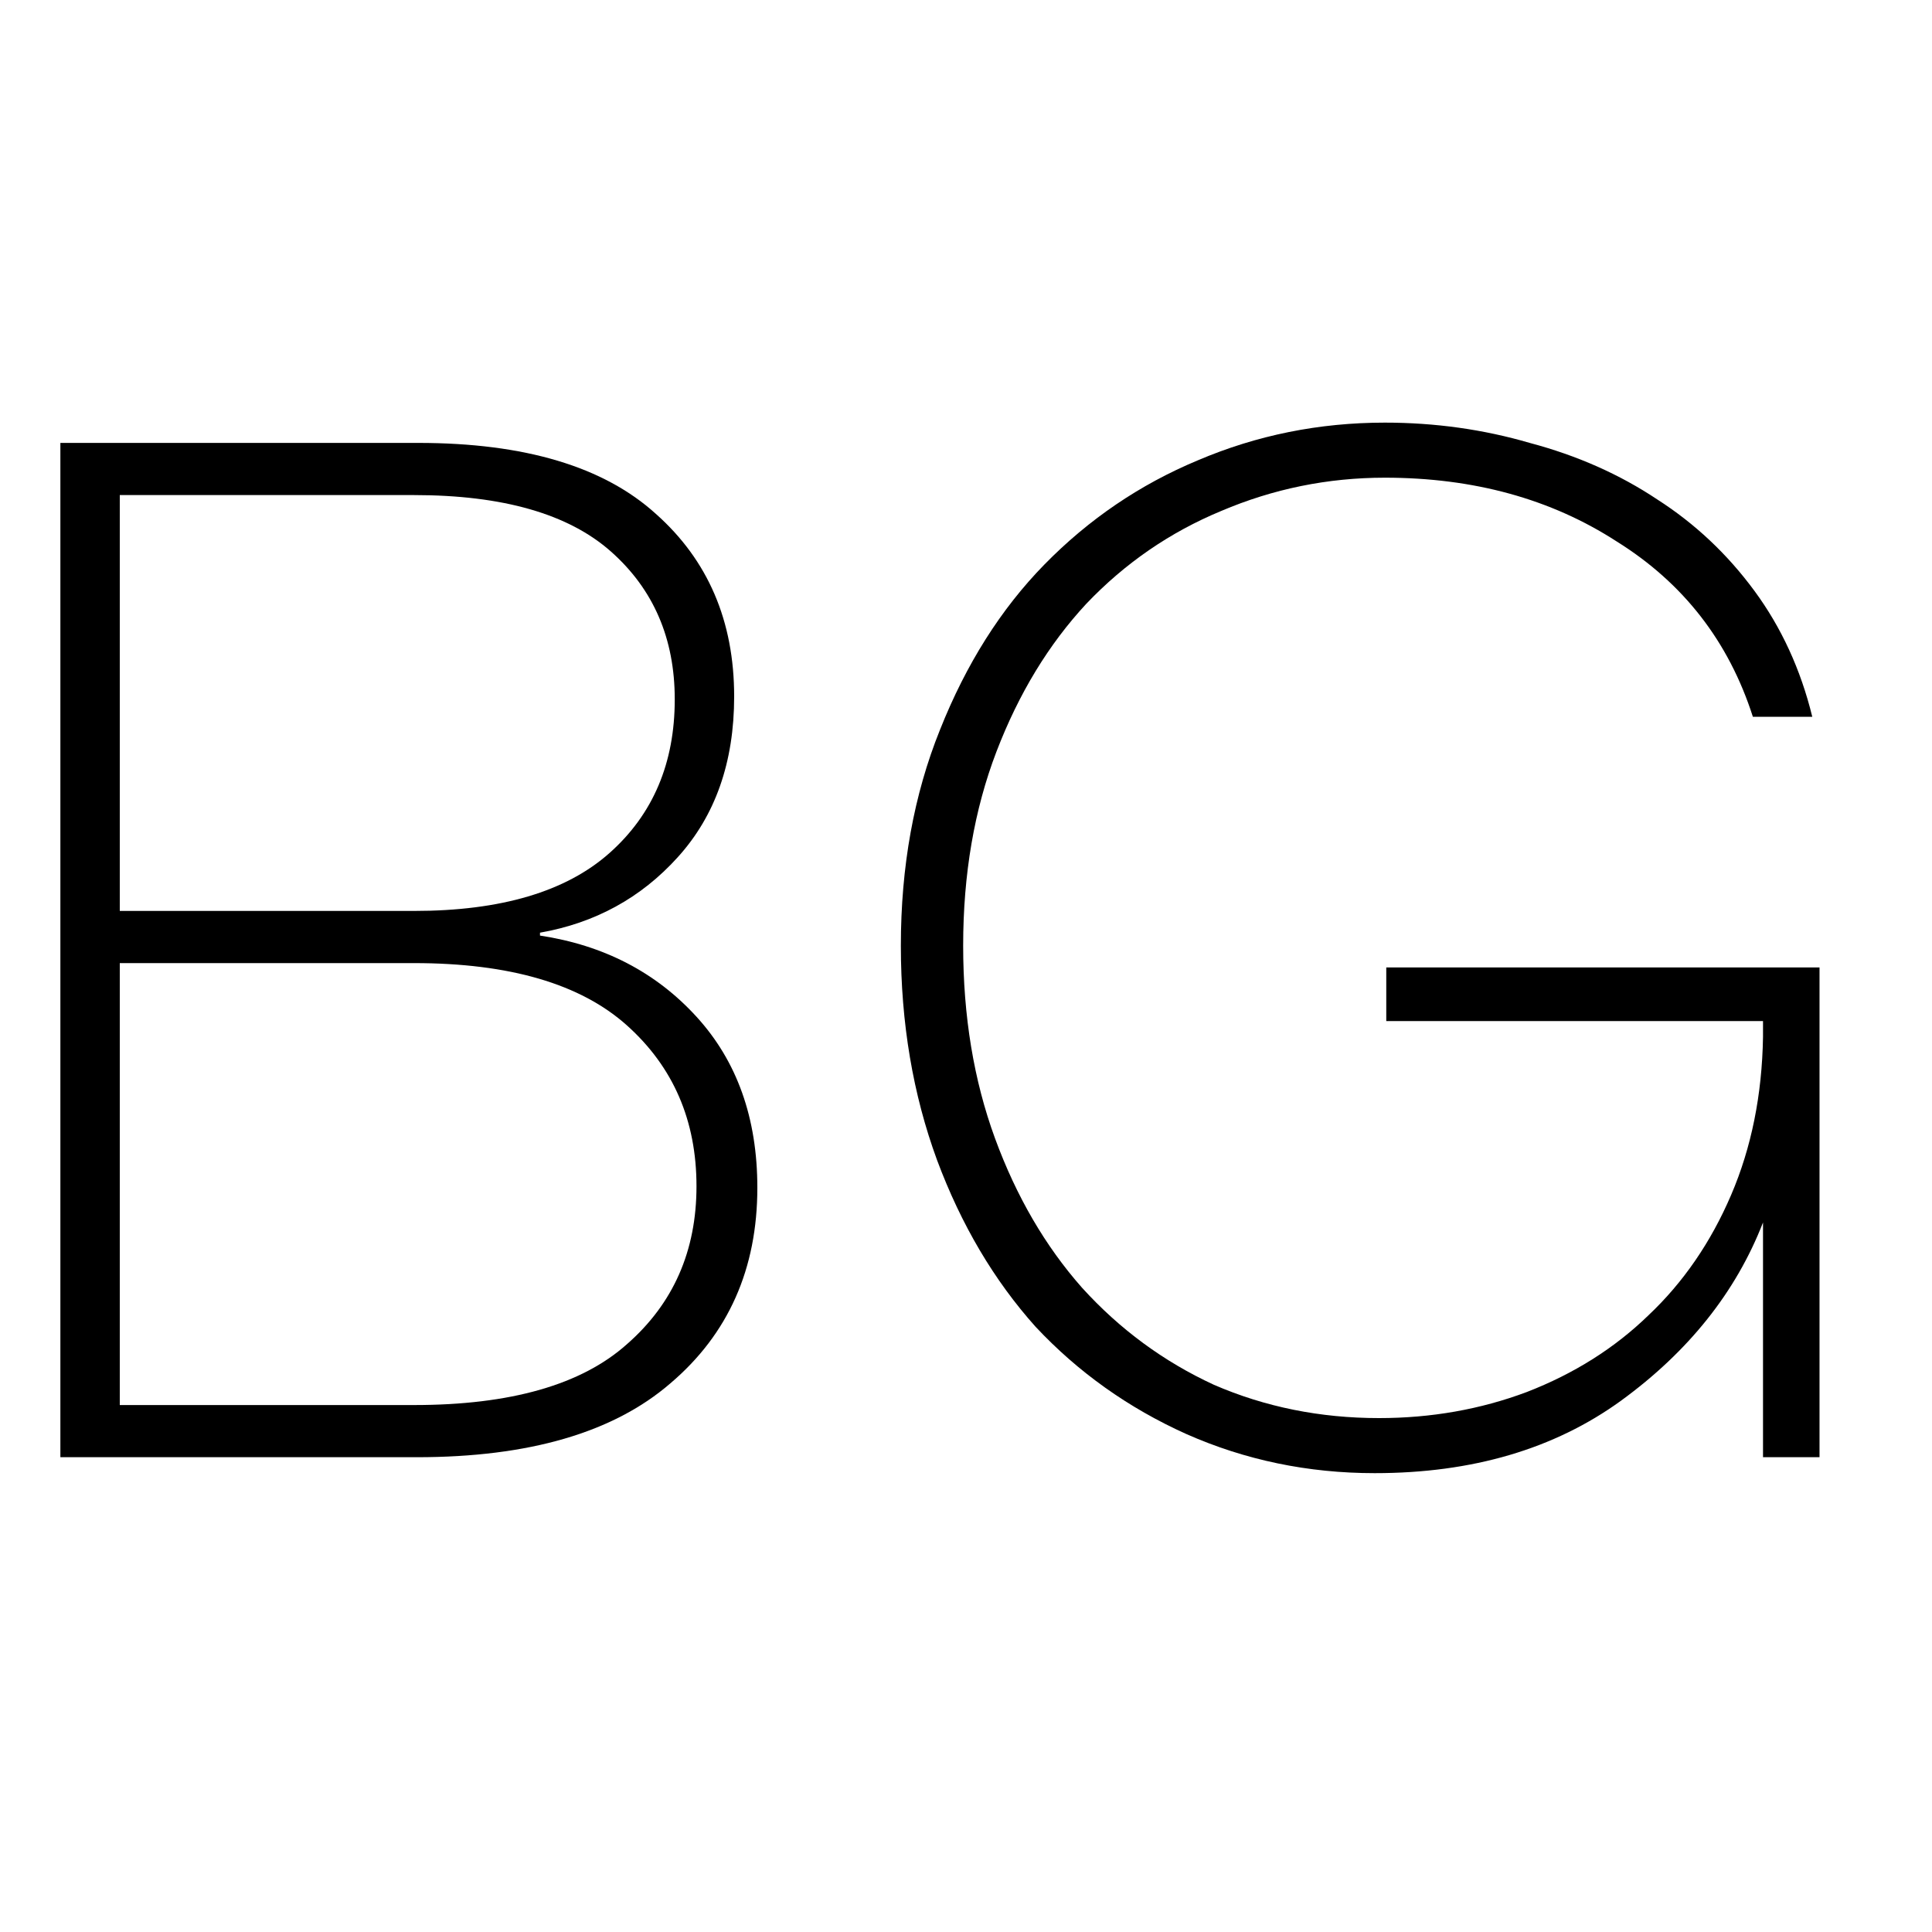
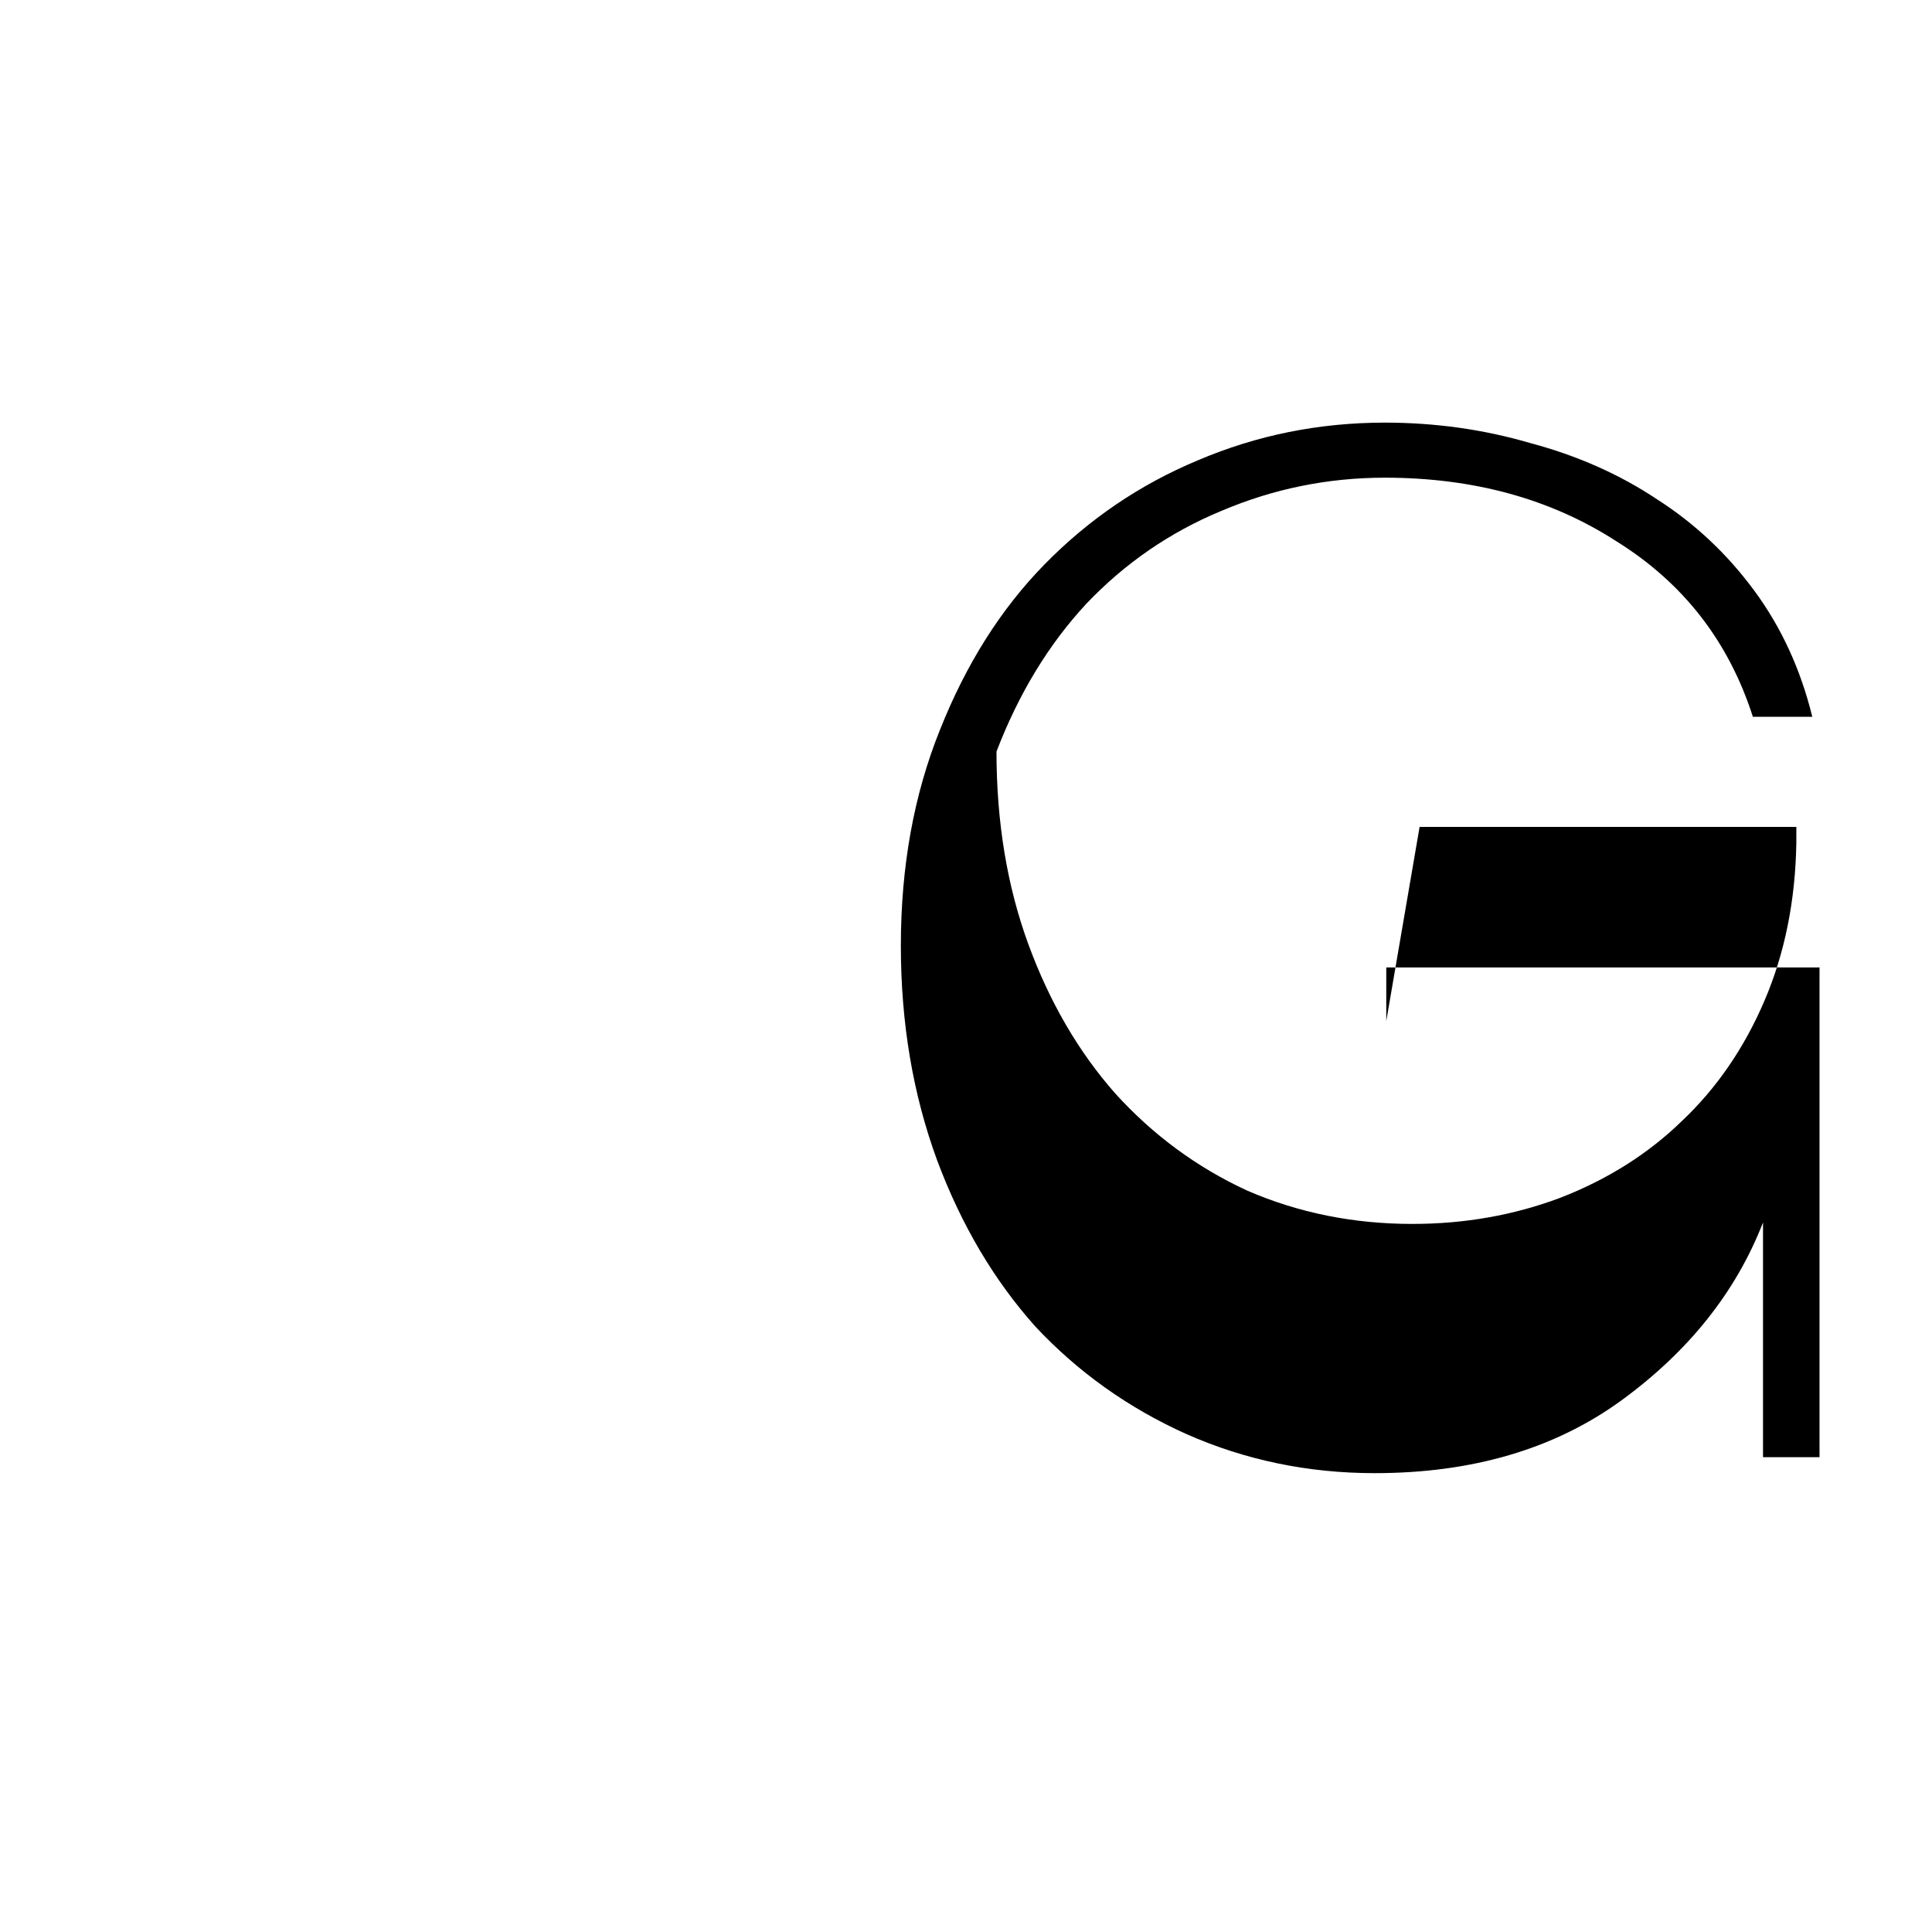
<svg xmlns="http://www.w3.org/2000/svg" version="1.1" width="32" height="32" viewBox="0 0 32 32">
-   <path d="M1 24.136v-16.8h5.928c1.76 0 3.072 0.392 3.936 1.176 0.864 0.768 1.296 1.776 1.296 3.024 0 1.088-0.312 1.976-0.936 2.664-0.608 0.672-1.368 1.088-2.28 1.248v0.048c1.056 0.16 1.92 0.608 2.592 1.344s1.008 1.68 1.008 2.832c0 1.344-0.48 2.424-1.44 3.24-0.944 0.816-2.344 1.224-4.2 1.224h-5.904zM6.856 8.2h-4.872v6.888h4.872c1.44 0 2.52-0.32 3.24-0.96s1.080-1.488 1.080-2.544c0-1.008-0.352-1.824-1.056-2.448s-1.792-0.936-3.264-0.936zM6.856 15.952h-4.872v7.32h4.872c1.6 0 2.776-0.336 3.528-1.008 0.768-0.672 1.152-1.544 1.152-2.616 0-1.088-0.384-1.976-1.152-2.664s-1.944-1.032-3.528-1.032z" />
-   <path d="M22.961 16.912v-0.888h7.176v8.112h-0.936v-3.888c-0.448 1.152-1.232 2.136-2.352 2.952-1.104 0.8-2.464 1.2-4.080 1.2-1.104 0-2.144-0.216-3.12-0.648-0.96-0.432-1.792-1.024-2.496-1.776-0.688-0.768-1.232-1.688-1.632-2.76-0.4-1.088-0.6-2.272-0.6-3.552 0-1.312 0.216-2.504 0.648-3.576 0.432-1.088 1.008-2 1.728-2.736 0.736-0.752 1.584-1.328 2.544-1.728 0.976-0.416 2.008-0.624 3.096-0.624 0.832 0 1.632 0.112 2.4 0.336 0.784 0.208 1.488 0.52 2.112 0.936 0.624 0.4 1.16 0.904 1.608 1.512s0.768 1.304 0.96 2.088h-0.984c-0.4-1.248-1.152-2.216-2.256-2.904-1.088-0.704-2.368-1.056-3.84-1.056-0.944 0-1.848 0.184-2.712 0.552-0.848 0.352-1.592 0.864-2.232 1.536-0.624 0.672-1.12 1.488-1.488 2.448s-0.552 2.032-0.552 3.216c0 1.168 0.176 2.232 0.528 3.192s0.832 1.784 1.44 2.472c0.624 0.688 1.352 1.224 2.184 1.608 0.848 0.368 1.76 0.552 2.736 0.552 0.864 0 1.68-0.144 2.448-0.432 0.784-0.304 1.456-0.728 2.016-1.272 0.576-0.544 1.032-1.208 1.368-1.992s0.512-1.656 0.528-2.616v-0.264h-6.24z" />
+   <path d="M22.961 16.912v-0.888h7.176v8.112h-0.936v-3.888c-0.448 1.152-1.232 2.136-2.352 2.952-1.104 0.8-2.464 1.2-4.080 1.2-1.104 0-2.144-0.216-3.12-0.648-0.96-0.432-1.792-1.024-2.496-1.776-0.688-0.768-1.232-1.688-1.632-2.76-0.4-1.088-0.6-2.272-0.6-3.552 0-1.312 0.216-2.504 0.648-3.576 0.432-1.088 1.008-2 1.728-2.736 0.736-0.752 1.584-1.328 2.544-1.728 0.976-0.416 2.008-0.624 3.096-0.624 0.832 0 1.632 0.112 2.4 0.336 0.784 0.208 1.488 0.52 2.112 0.936 0.624 0.4 1.16 0.904 1.608 1.512s0.768 1.304 0.96 2.088h-0.984c-0.4-1.248-1.152-2.216-2.256-2.904-1.088-0.704-2.368-1.056-3.84-1.056-0.944 0-1.848 0.184-2.712 0.552-0.848 0.352-1.592 0.864-2.232 1.536-0.624 0.672-1.12 1.488-1.488 2.448c0 1.168 0.176 2.232 0.528 3.192s0.832 1.784 1.44 2.472c0.624 0.688 1.352 1.224 2.184 1.608 0.848 0.368 1.76 0.552 2.736 0.552 0.864 0 1.68-0.144 2.448-0.432 0.784-0.304 1.456-0.728 2.016-1.272 0.576-0.544 1.032-1.208 1.368-1.992s0.512-1.656 0.528-2.616v-0.264h-6.24z" />
</svg>